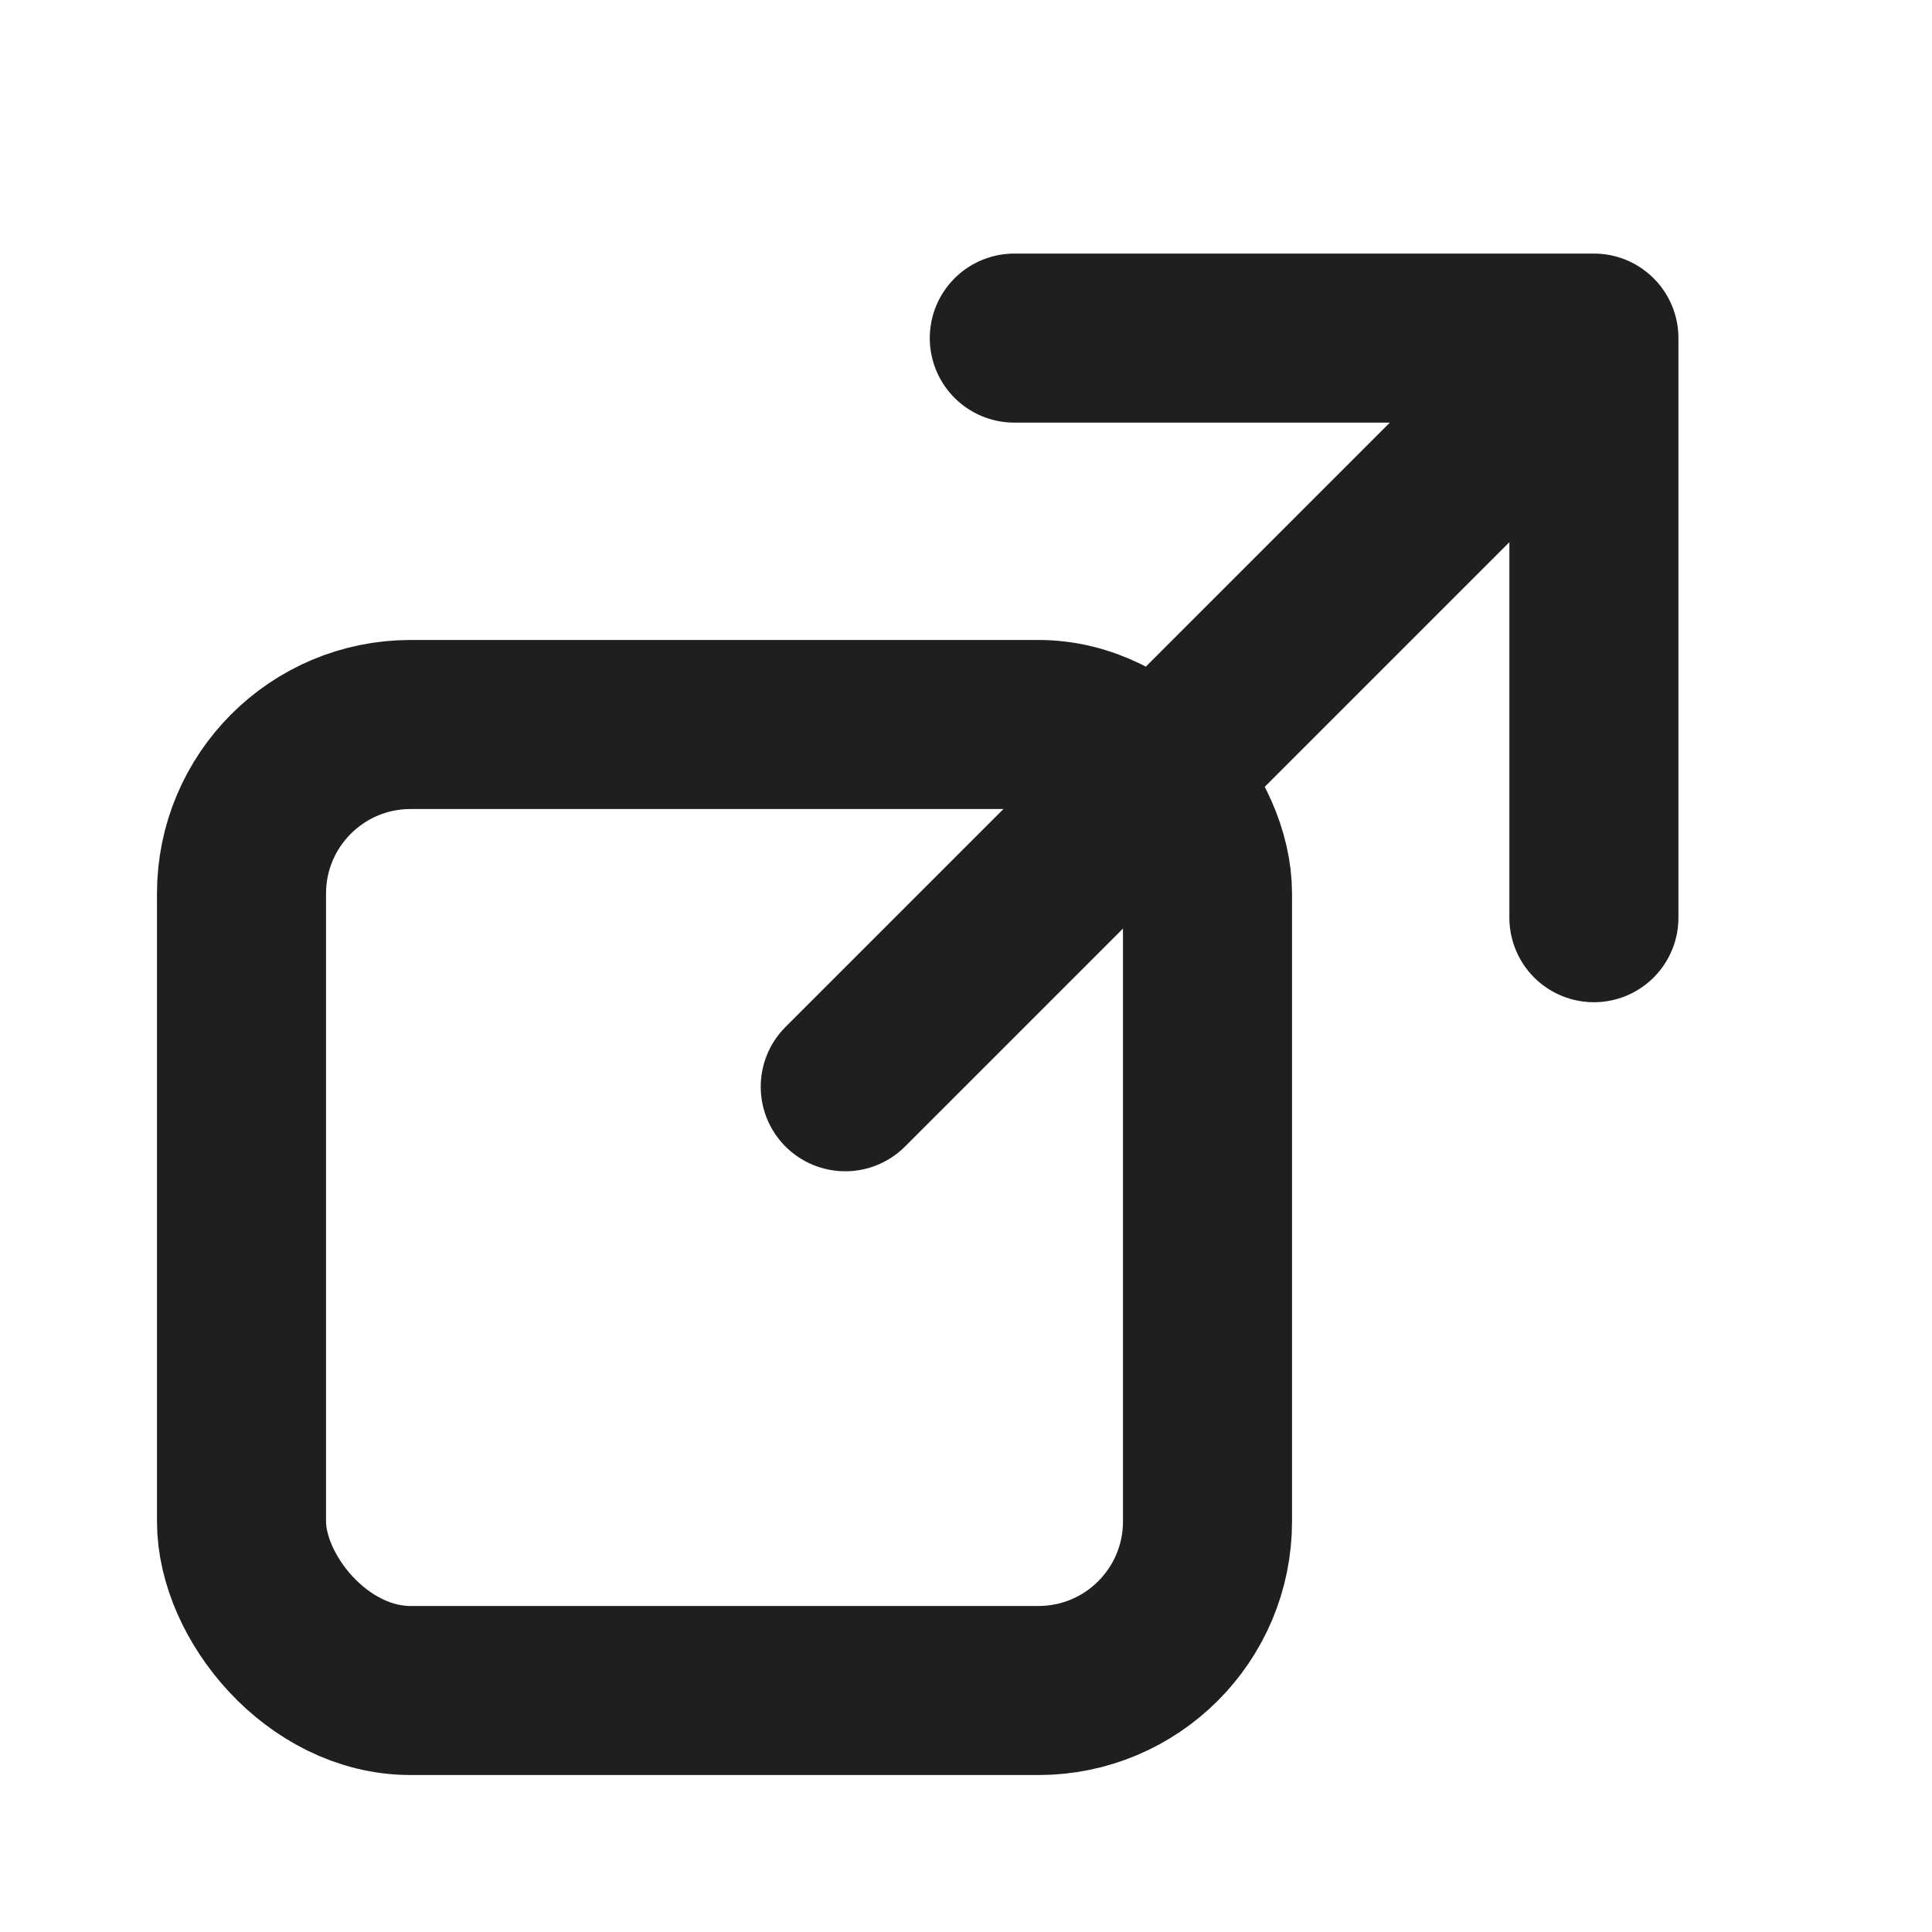
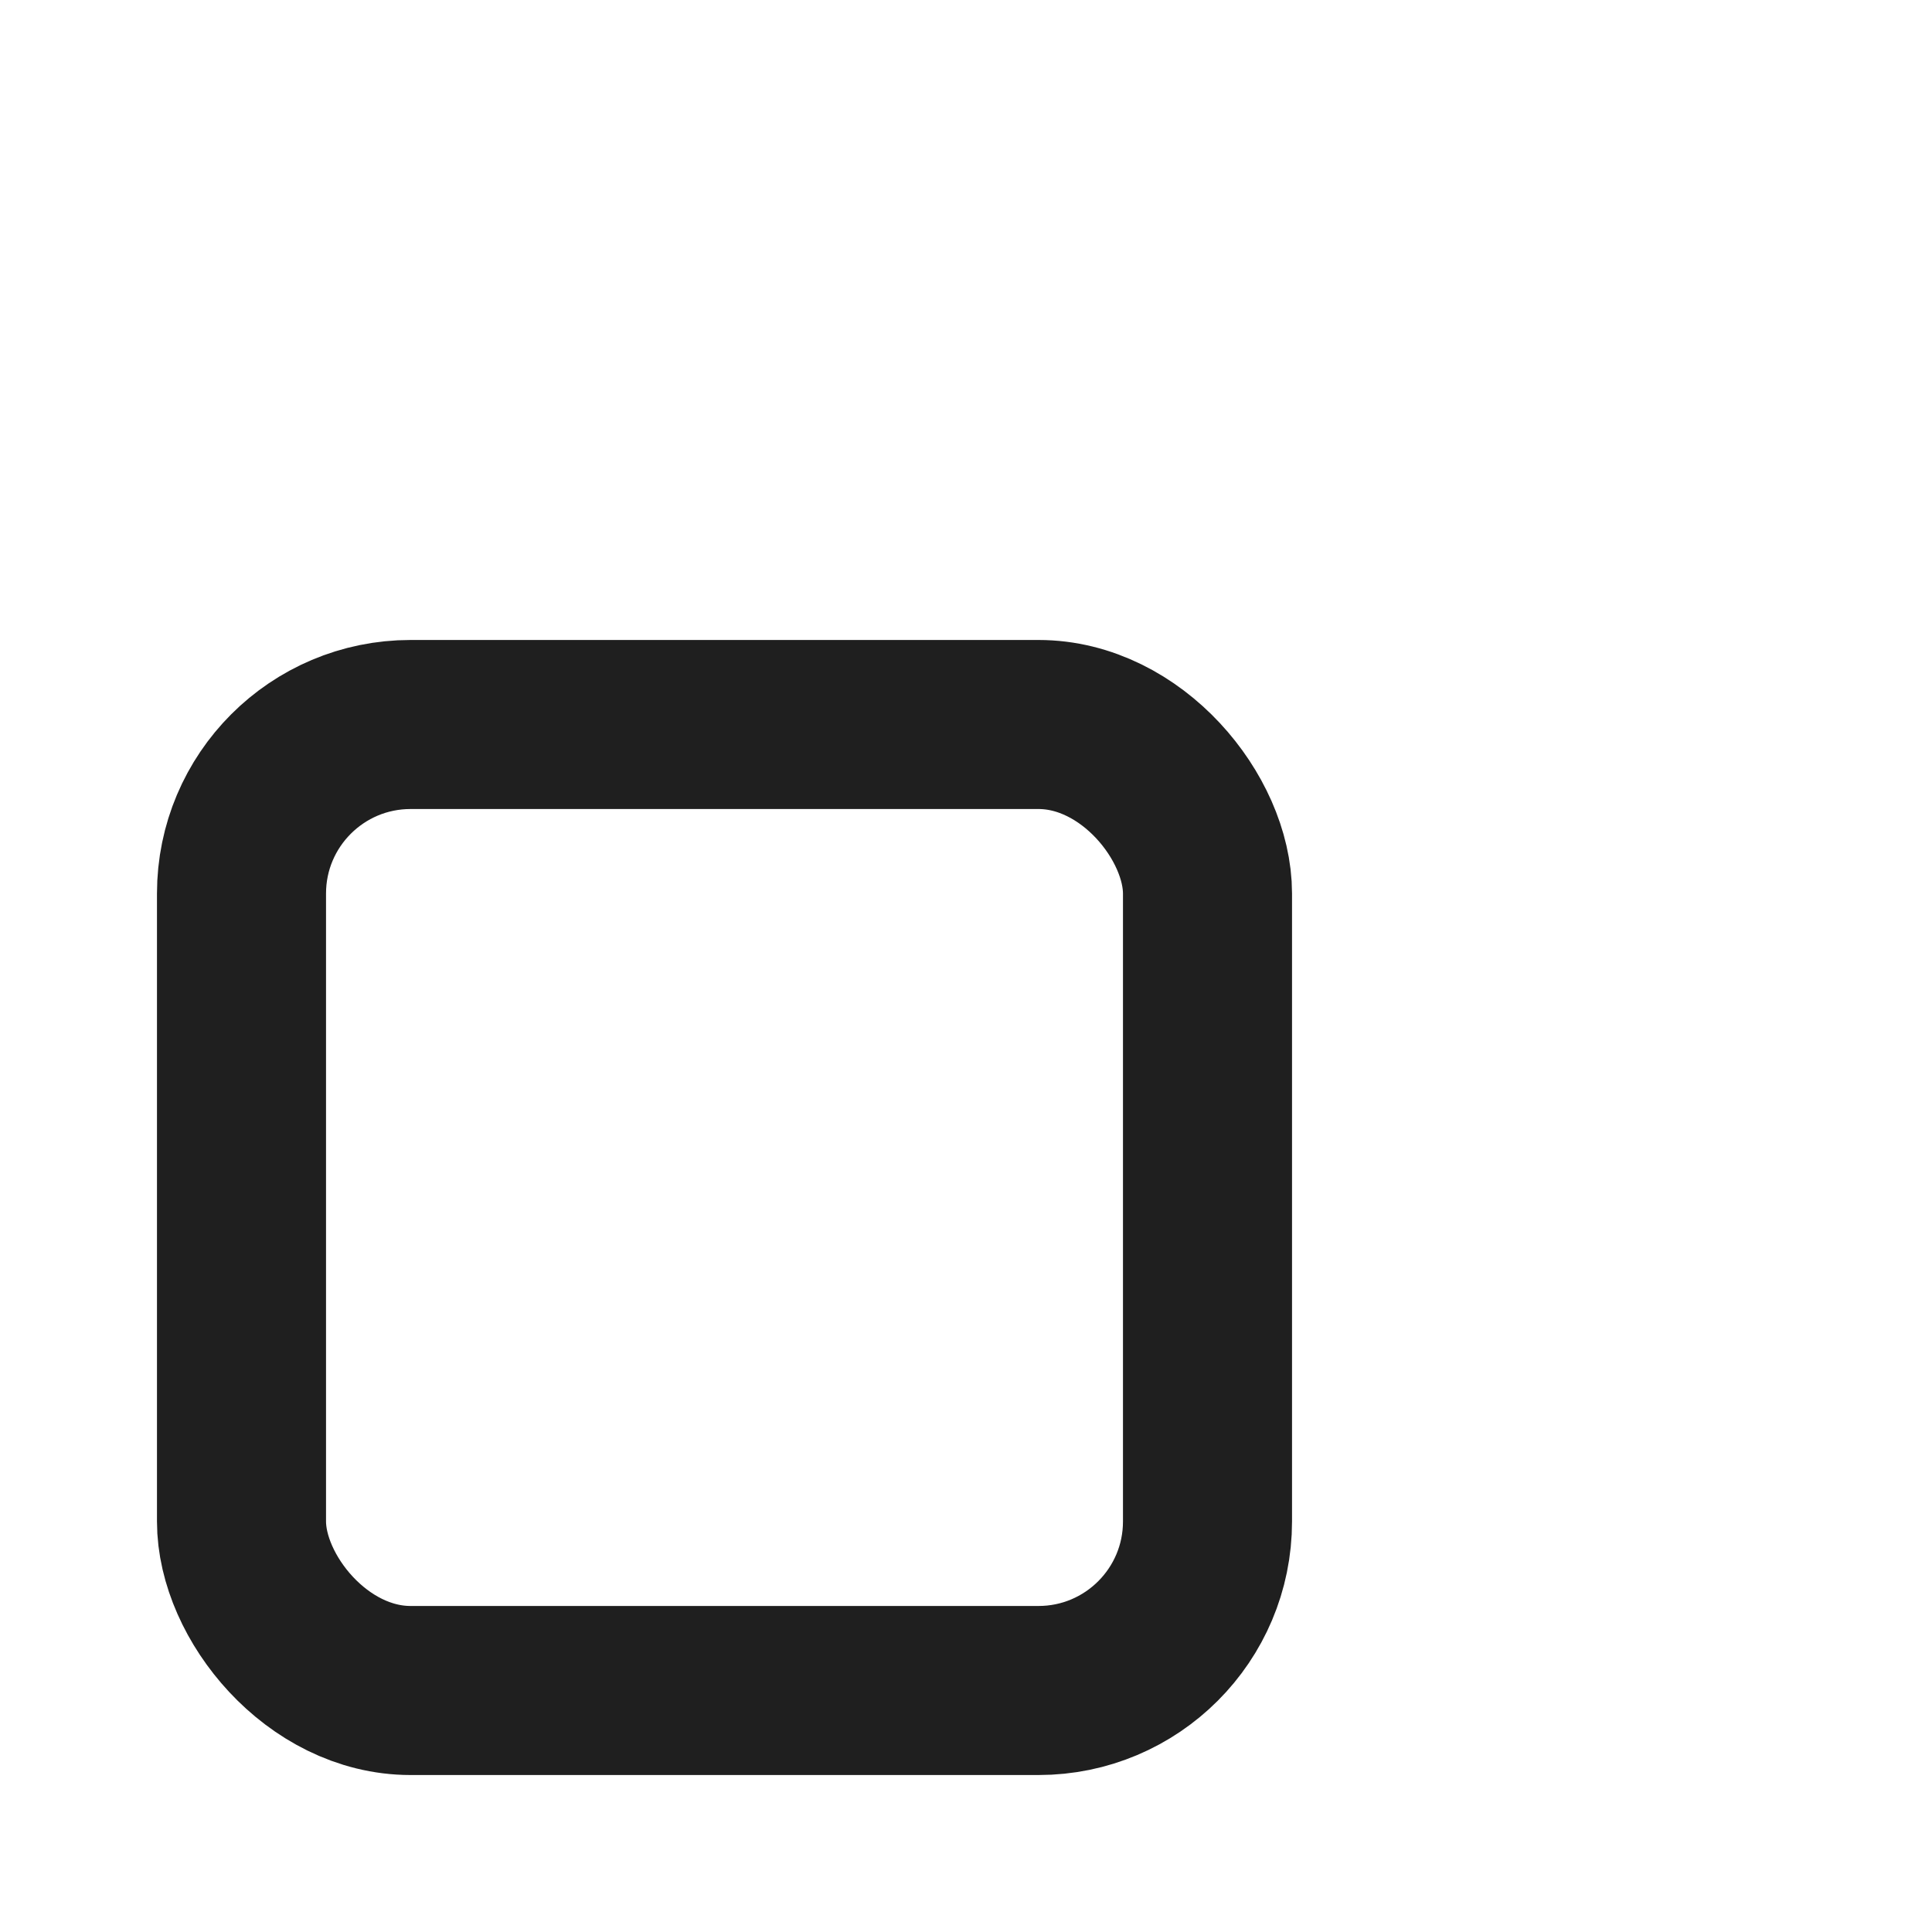
<svg xmlns="http://www.w3.org/2000/svg" width="20" height="20" viewBox="0 0 20 20" role="img" aria-labelledby="external-link-title">
  <title id="external-link-title">Opens link in a new window</title>
  <g fill="none" stroke="#1f1f1f" stroke-width="1.75" stroke-linecap="round" stroke-linejoin="round">
    <rect x="2.5" y="7.5" width="10" height="10" rx="1.75" />
-     <path d="M10.5 3.5h6v6M16.5 3.5l-7.75 7.75" />
  </g>
</svg>